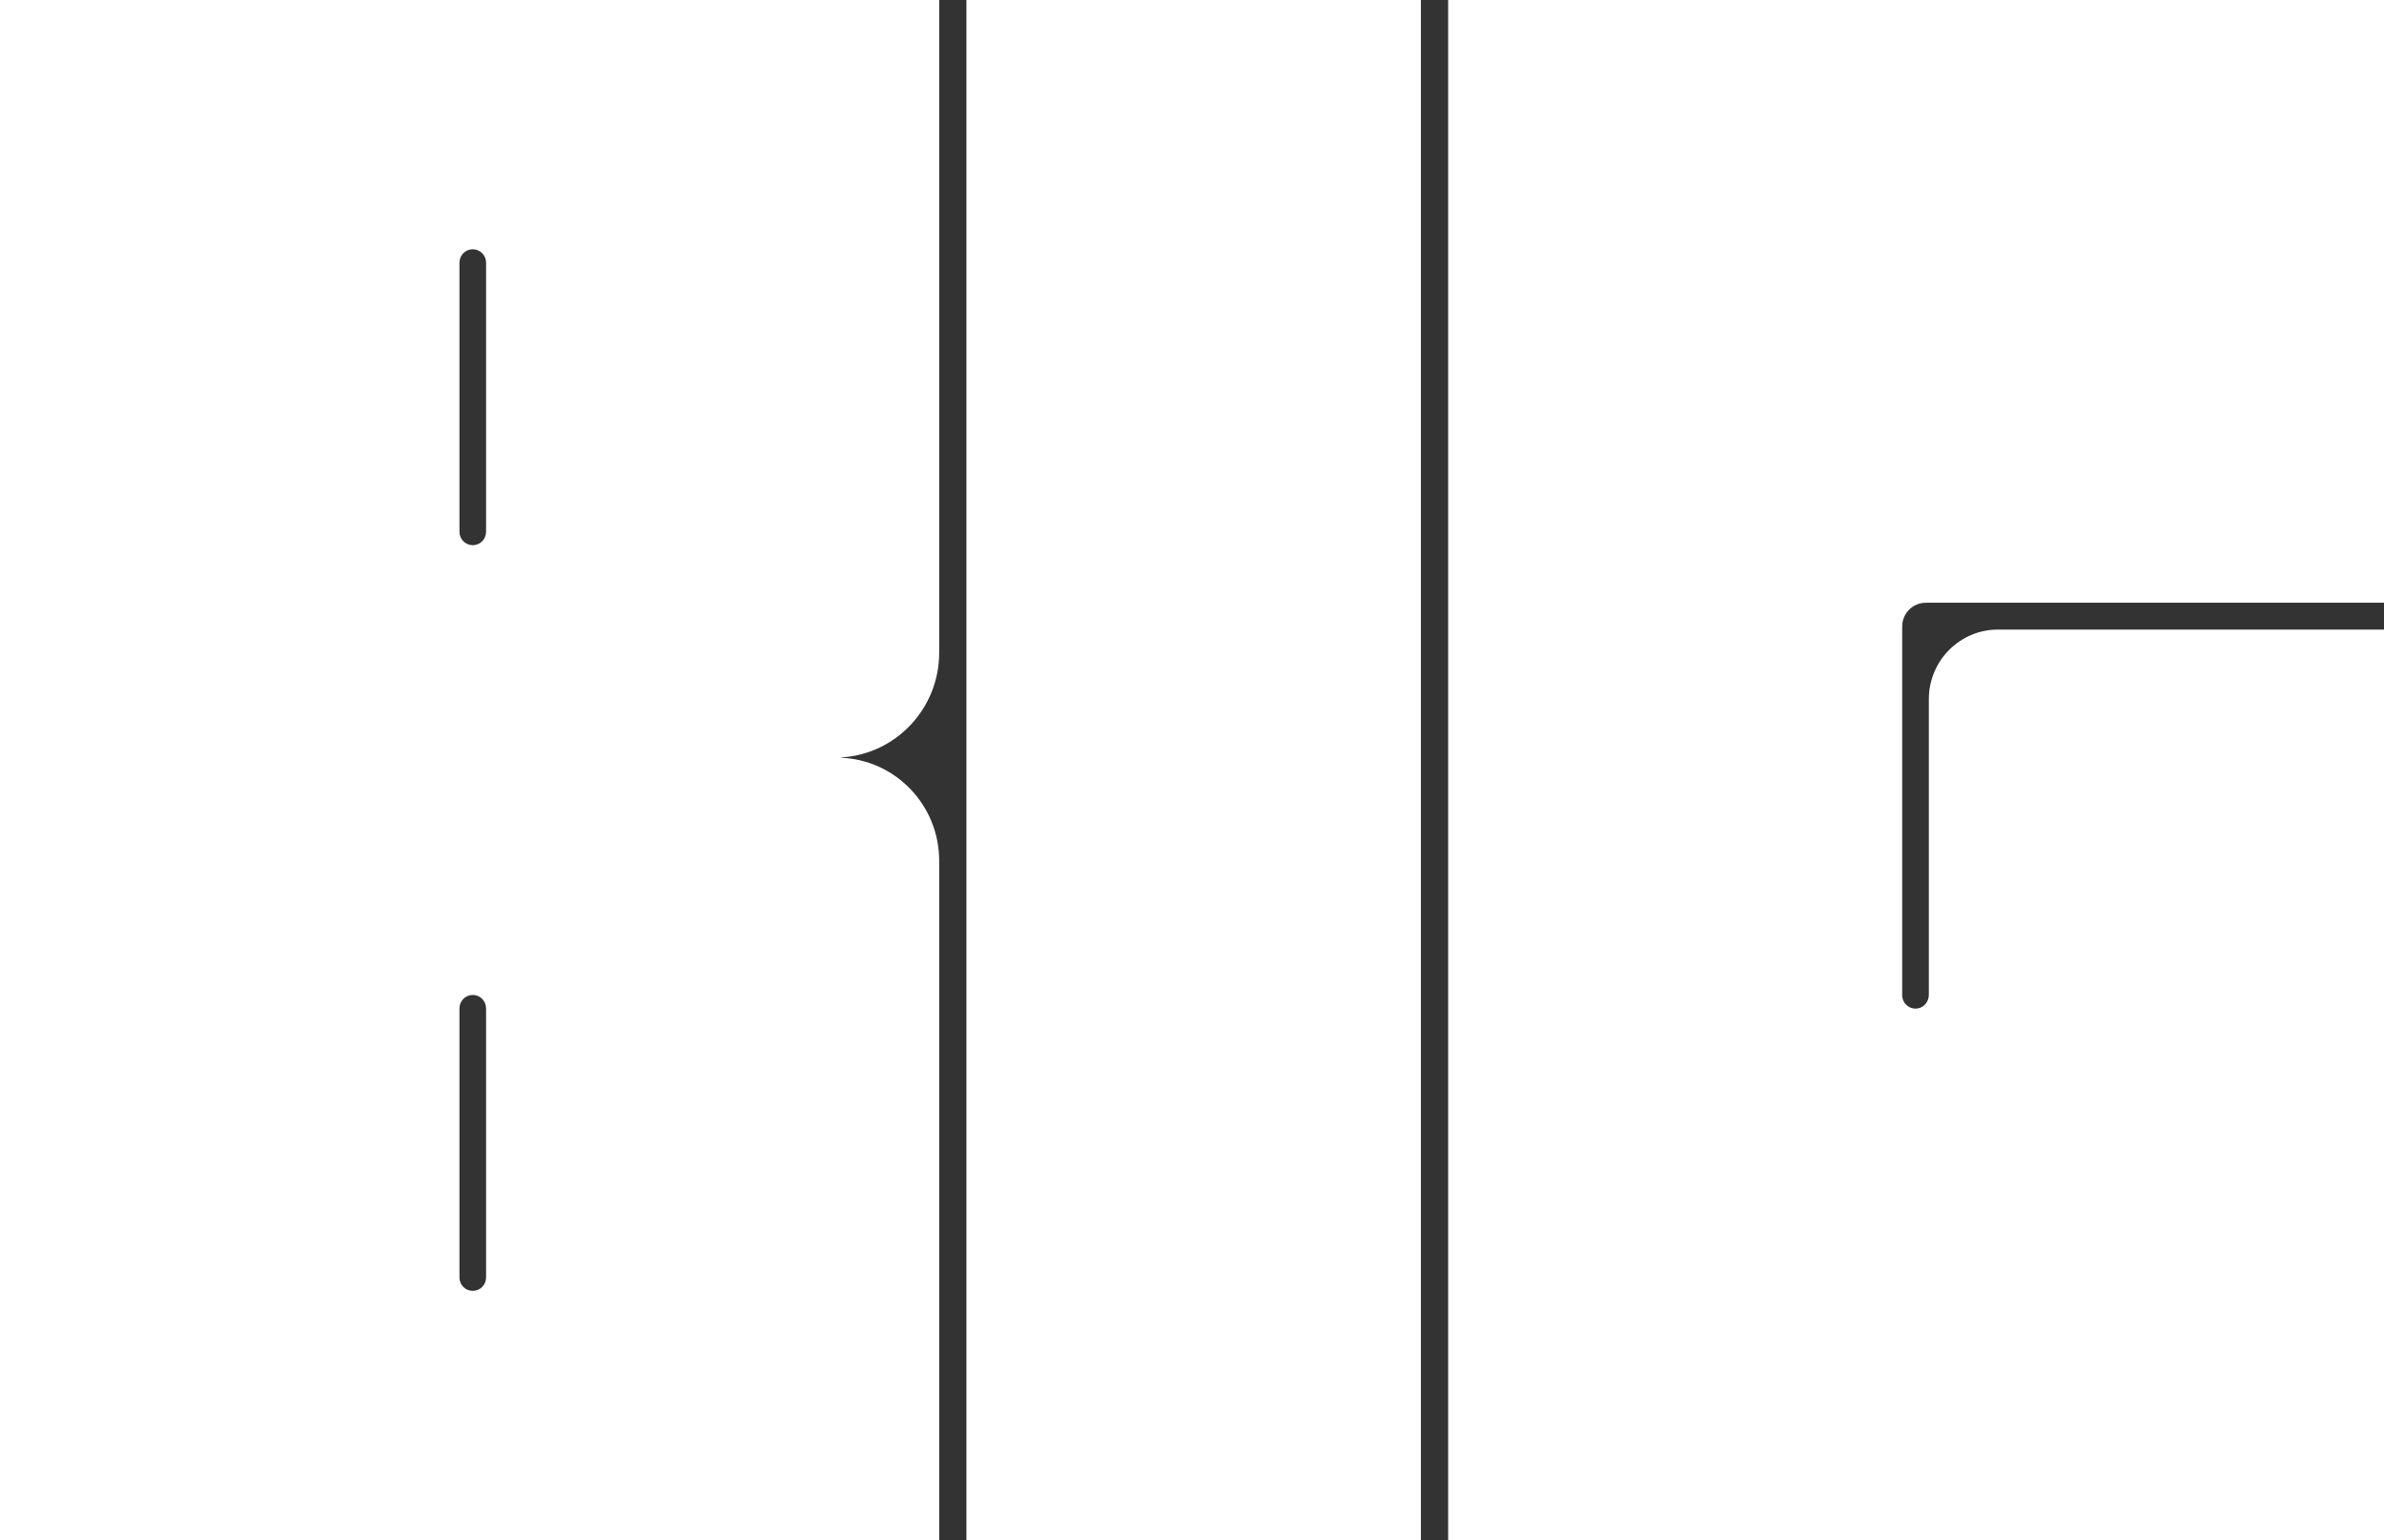
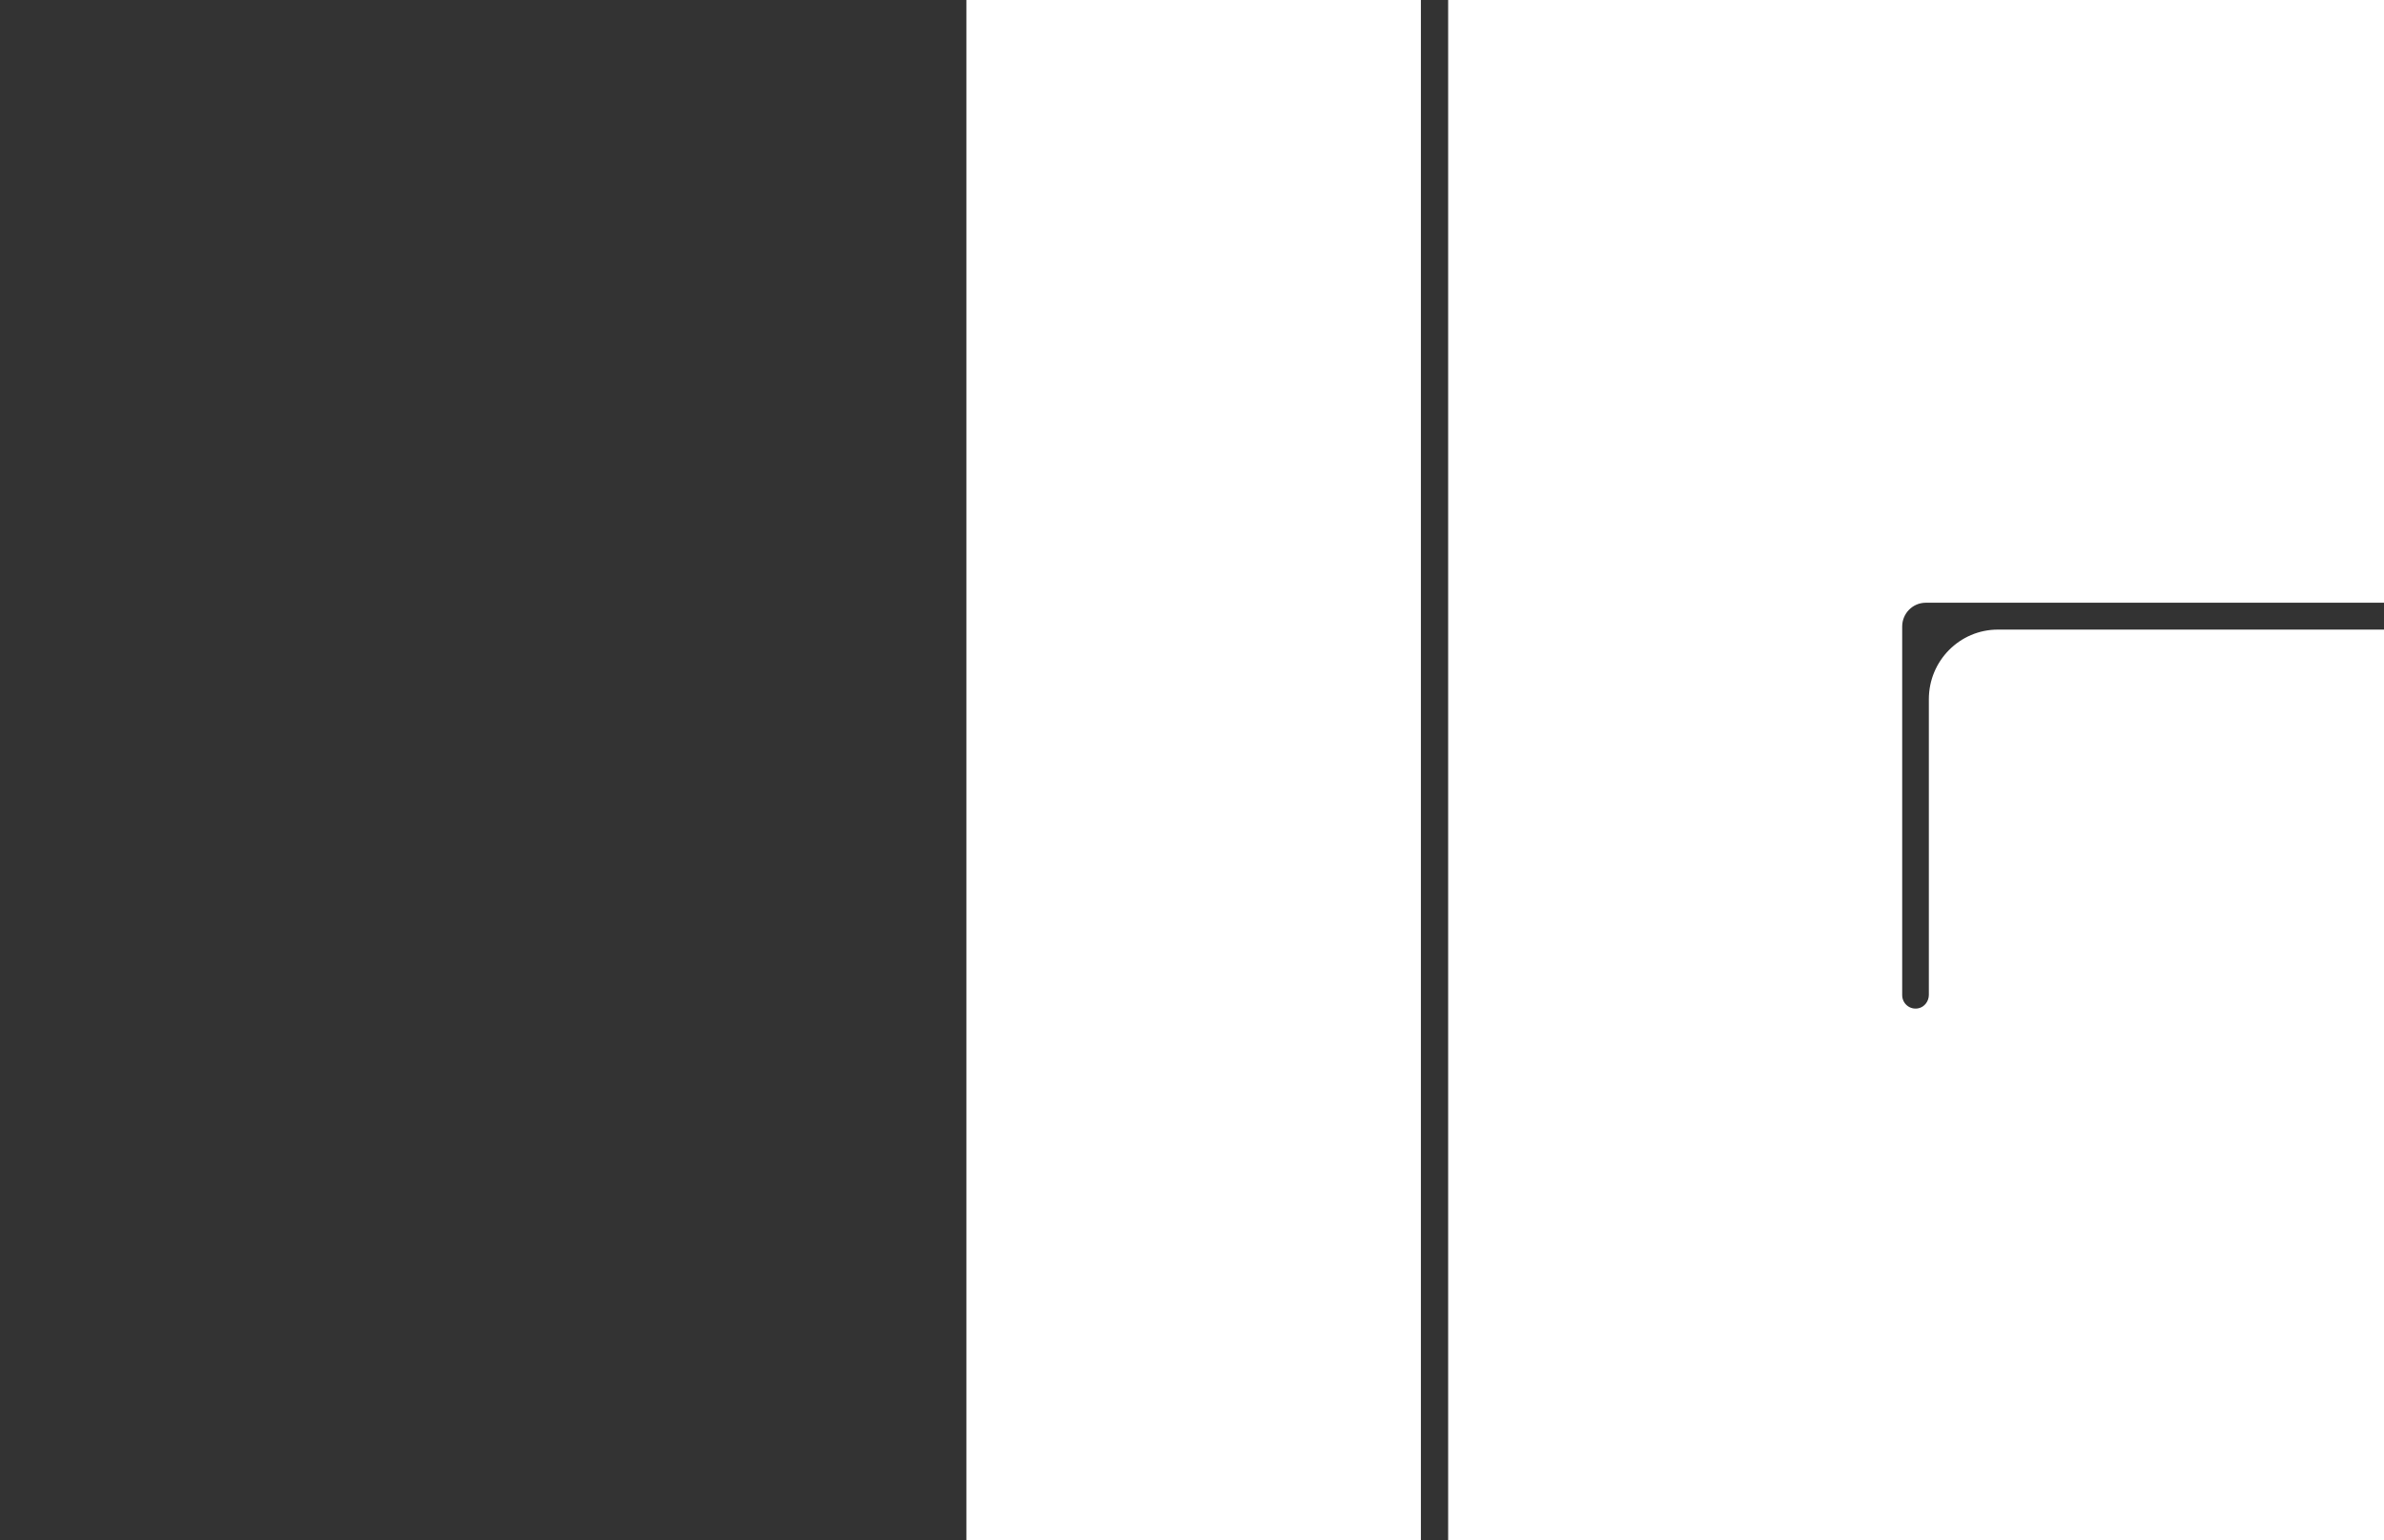
<svg xmlns="http://www.w3.org/2000/svg" id="Calque_1" data-name="Calque 1" viewBox="0 0 920.28 594.56">
  <rect x="0" y="0" width="920.28" height="594.56" fill="#333333" stroke="none" />
  <defs>
    <style>
      .cls-1 {
        fill: #fff;
      }
    </style>
  </defs>
  <rect class="cls-1" x="373.06" width="175.44" height="594.56" />
  <path class="cls-1" d="M771.23,243.05c-14.72,0-26.65,12.03-26.65,26.87v114.12c0,2.47-1.66,4.72-4.07,5.21-3.31,.67-6.22-1.86-6.22-5.08V241.86c0-5.07,4.08-9.18,9.1-9.18h176.89V0h-361.26V594.56h361.26V243.05h-149.05Z" />
-   <path class="cls-1" d="M362.55,336.84v-4.54c0-21.43-16.79-38.9-37.83-39.78v-.12c21.1-1.23,37.83-18.86,37.83-40.44V0H0V594.56H362.55V336.84s0,0,0,0Zm-174.91,156.32c0,2.86-2.3,5.18-5.14,5.18s-5.14-2.32-5.14-5.18v-103.89c0-2.86,2.3-5.18,5.14-5.18s5.14,2.32,5.14,5.18v103.89Zm0-287.87c0,2.86-2.3,5.18-5.14,5.18s-5.14-2.32-5.14-5.18V101.4c0-2.86,2.3-5.18,5.14-5.18s5.14,2.32,5.14,5.18v103.89Z" />
</svg>